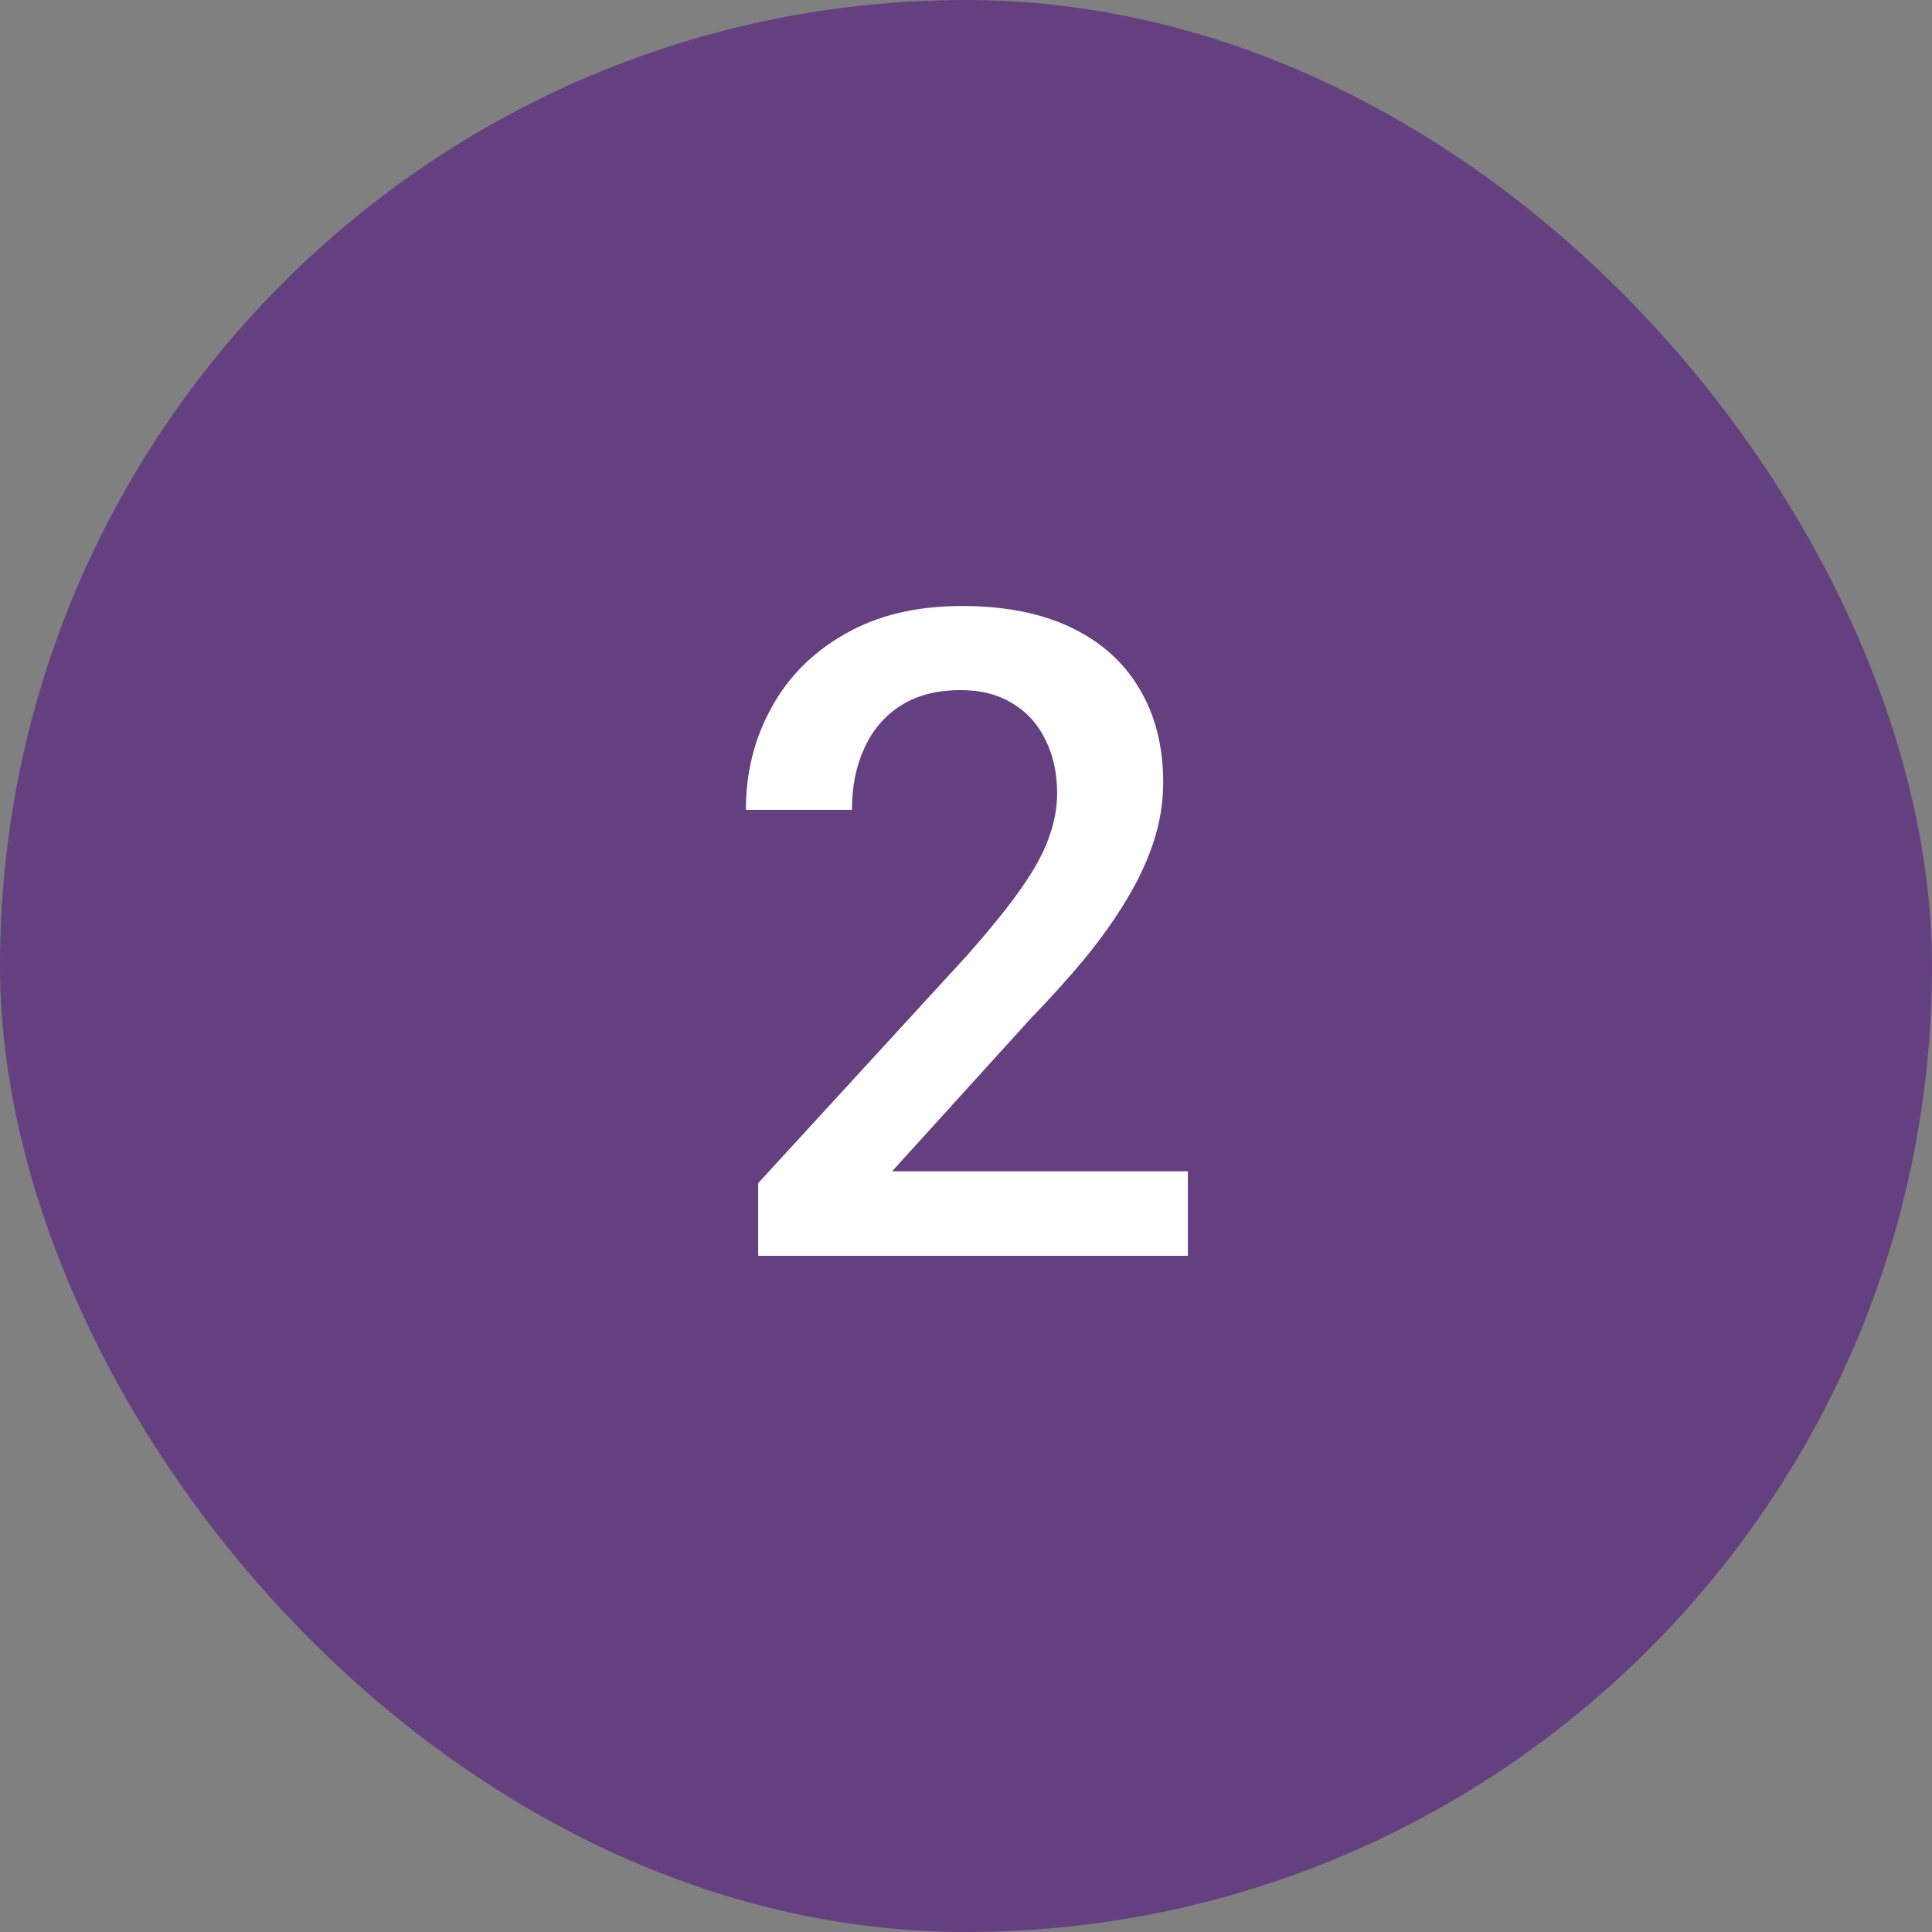
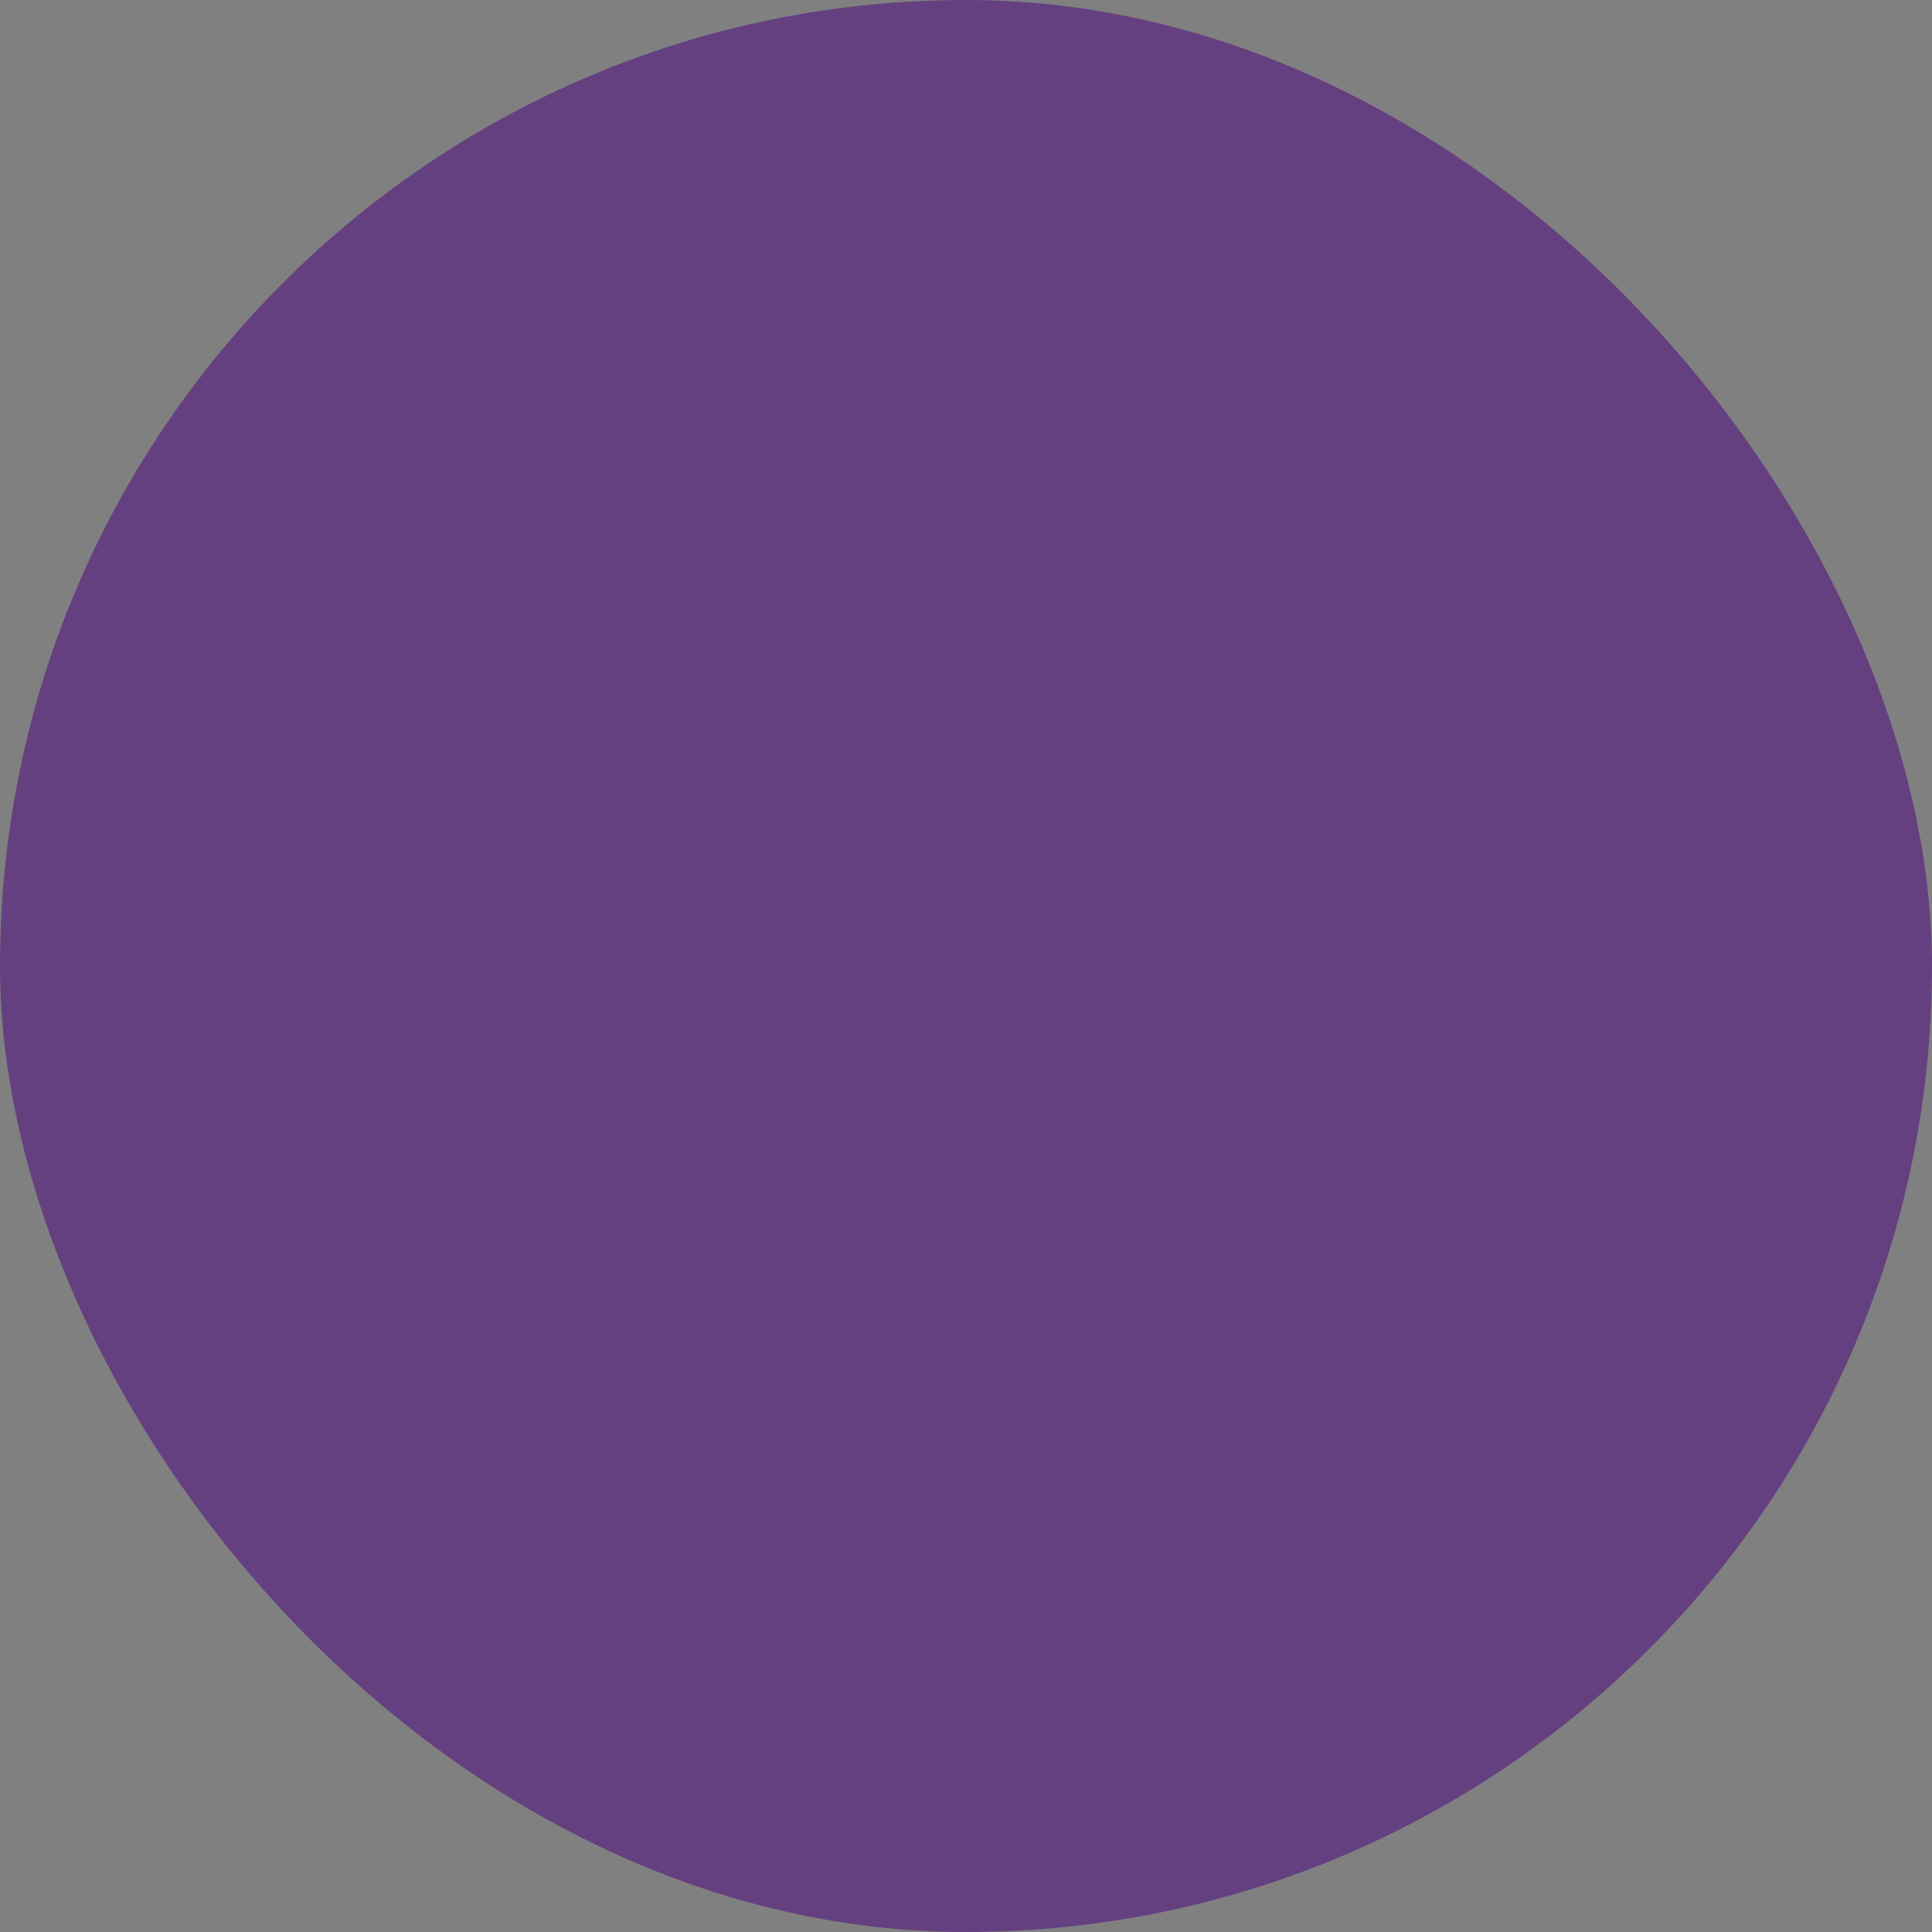
<svg xmlns="http://www.w3.org/2000/svg" width="30" height="30" viewBox="0 0 30 30" fill="none">
  <rect x="0" y="0" width="30" height="30" fill="#808080" stroke="none" />
  <rect width="30" height="30" rx="15" fill="#654080" />
-   <path d="M18.445 18.188V19.5H11.773V18.372L15.014 14.838C15.369 14.437 15.649 14.091 15.854 13.799C16.06 13.507 16.203 13.245 16.285 13.013C16.372 12.776 16.415 12.546 16.415 12.322C16.415 12.008 16.356 11.732 16.237 11.495C16.123 11.254 15.955 11.065 15.731 10.928C15.508 10.787 15.237 10.716 14.918 10.716C14.549 10.716 14.239 10.796 13.988 10.955C13.738 11.115 13.549 11.336 13.421 11.618C13.293 11.896 13.229 12.215 13.229 12.575H11.582C11.582 11.996 11.714 11.468 11.979 10.989C12.243 10.506 12.626 10.123 13.127 9.841C13.628 9.554 14.232 9.41 14.938 9.41C15.604 9.41 16.169 9.522 16.634 9.745C17.099 9.968 17.452 10.285 17.693 10.695C17.939 11.105 18.062 11.591 18.062 12.151C18.062 12.461 18.012 12.769 17.912 13.074C17.812 13.38 17.668 13.685 17.481 13.99C17.299 14.291 17.083 14.594 16.832 14.899C16.581 15.2 16.306 15.505 16.005 15.815L13.852 18.188H18.445Z" fill="white" />
</svg>